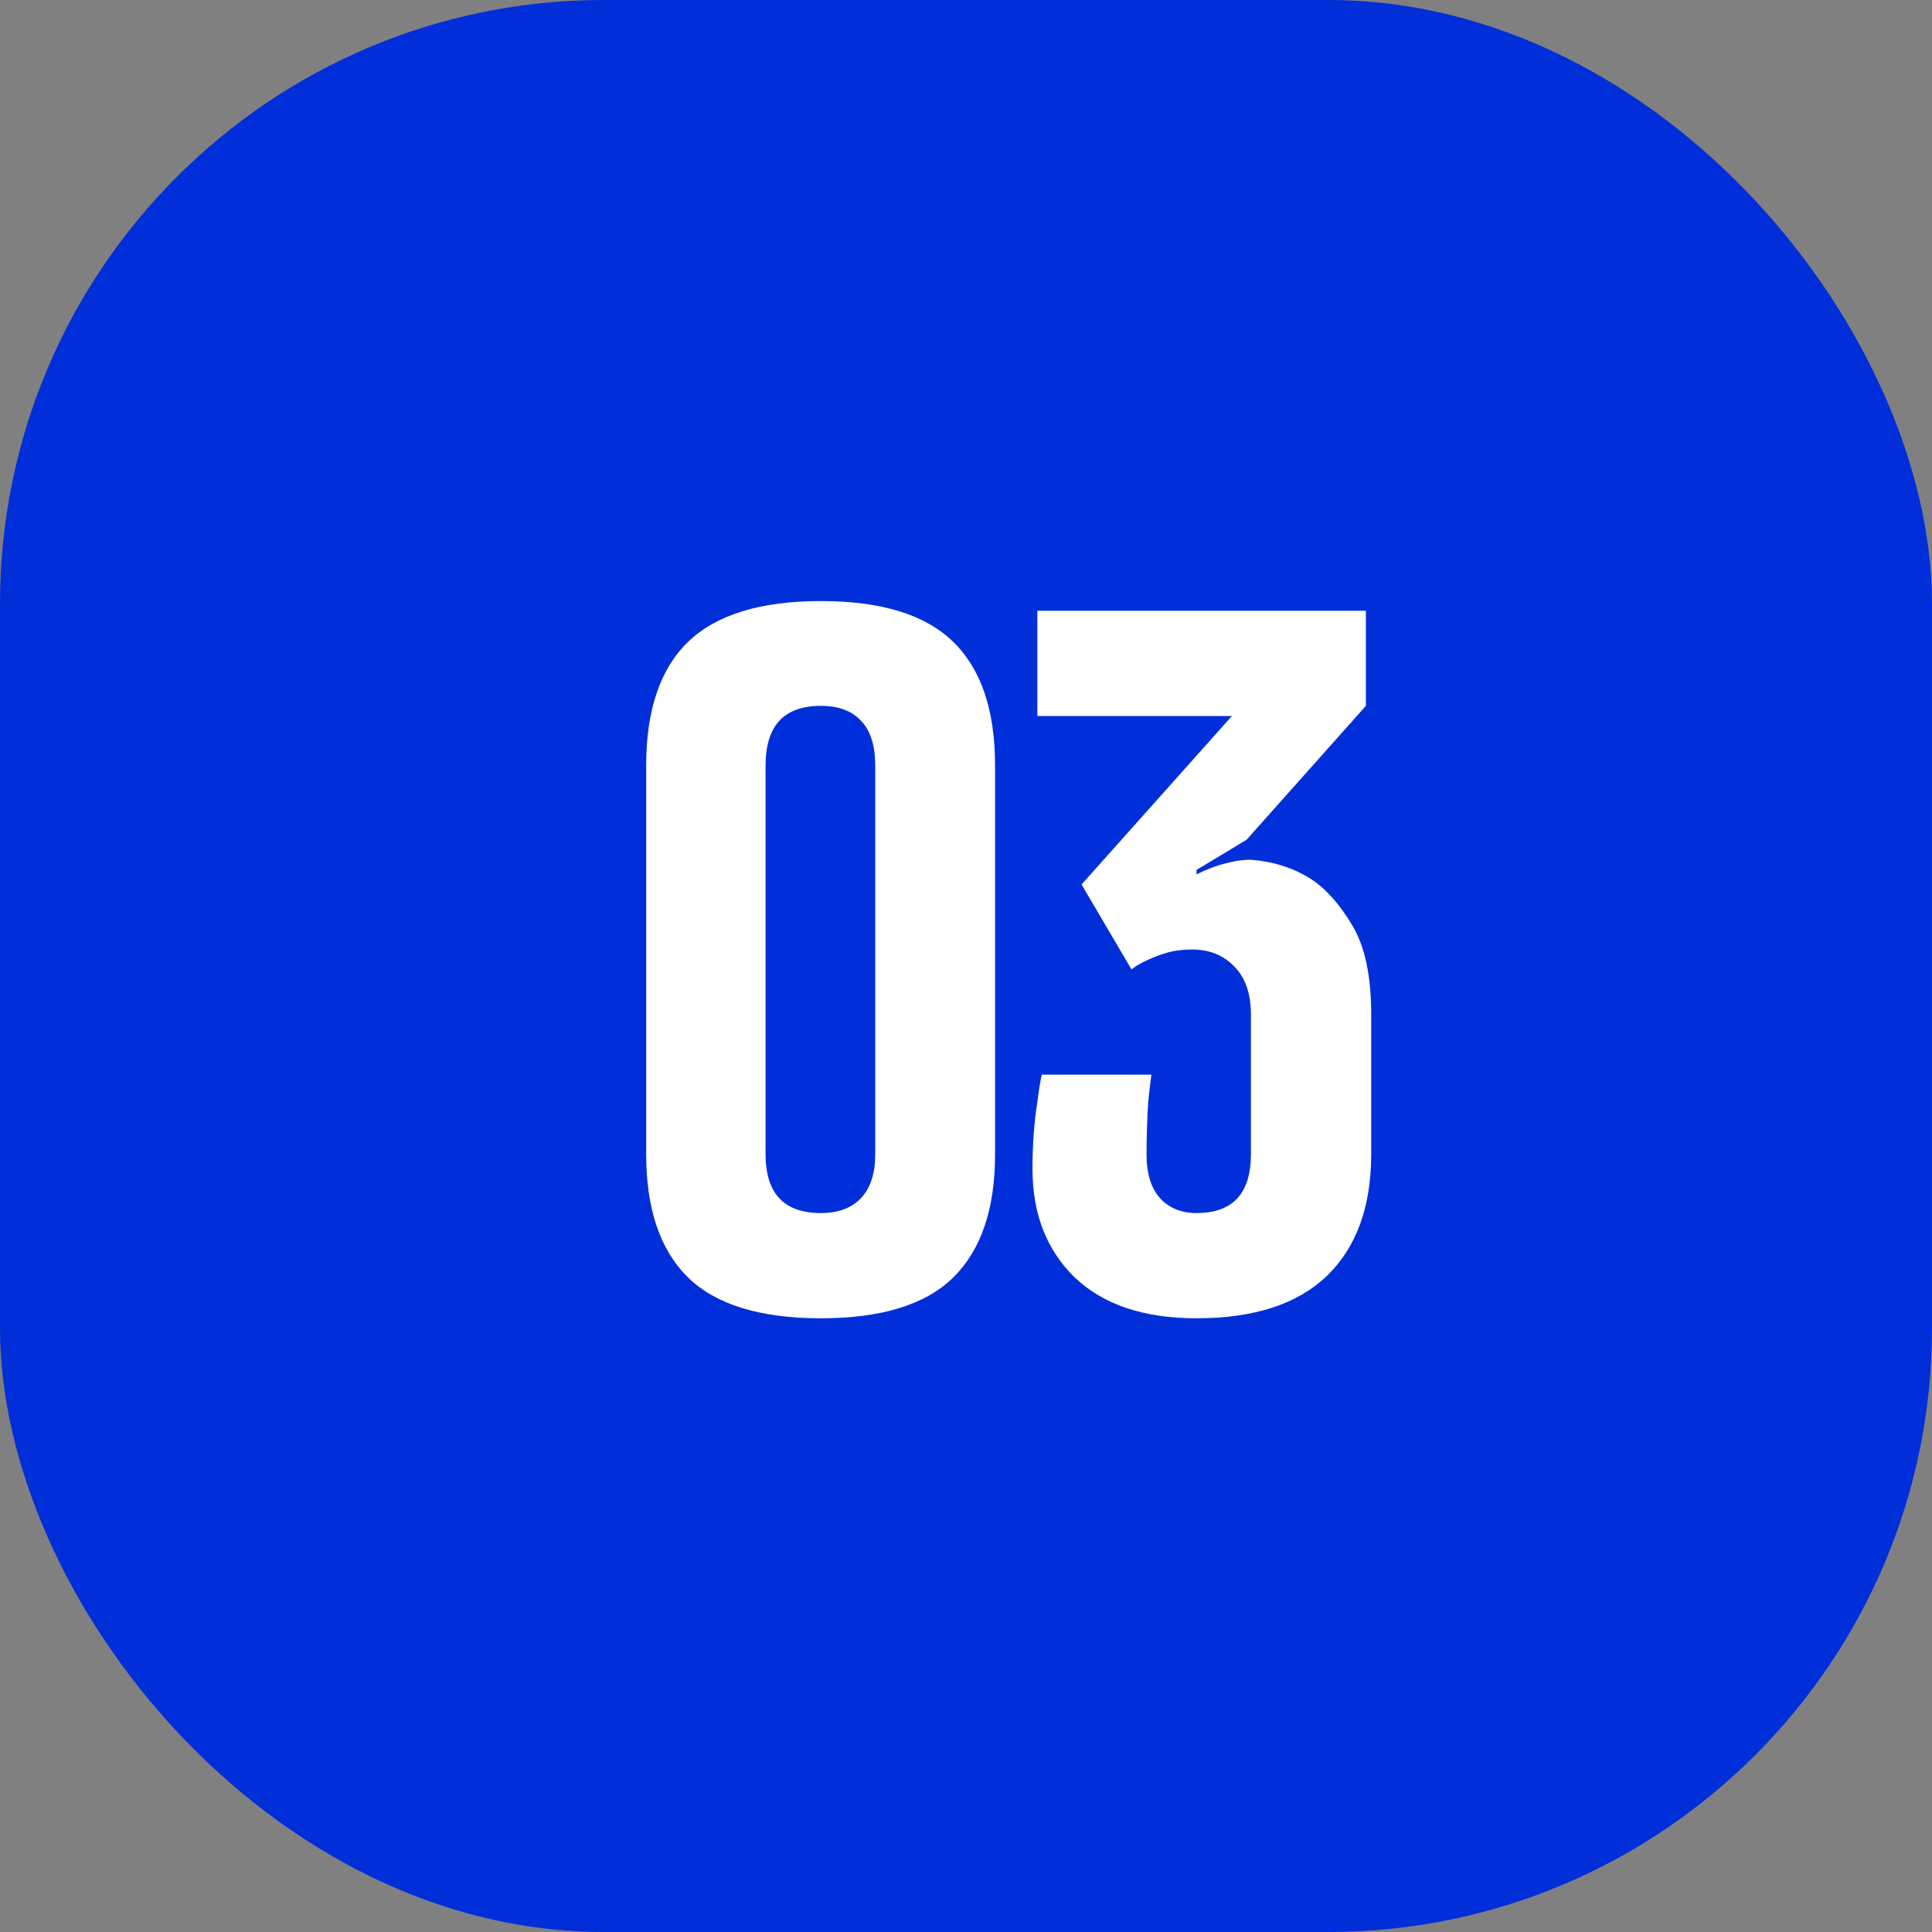
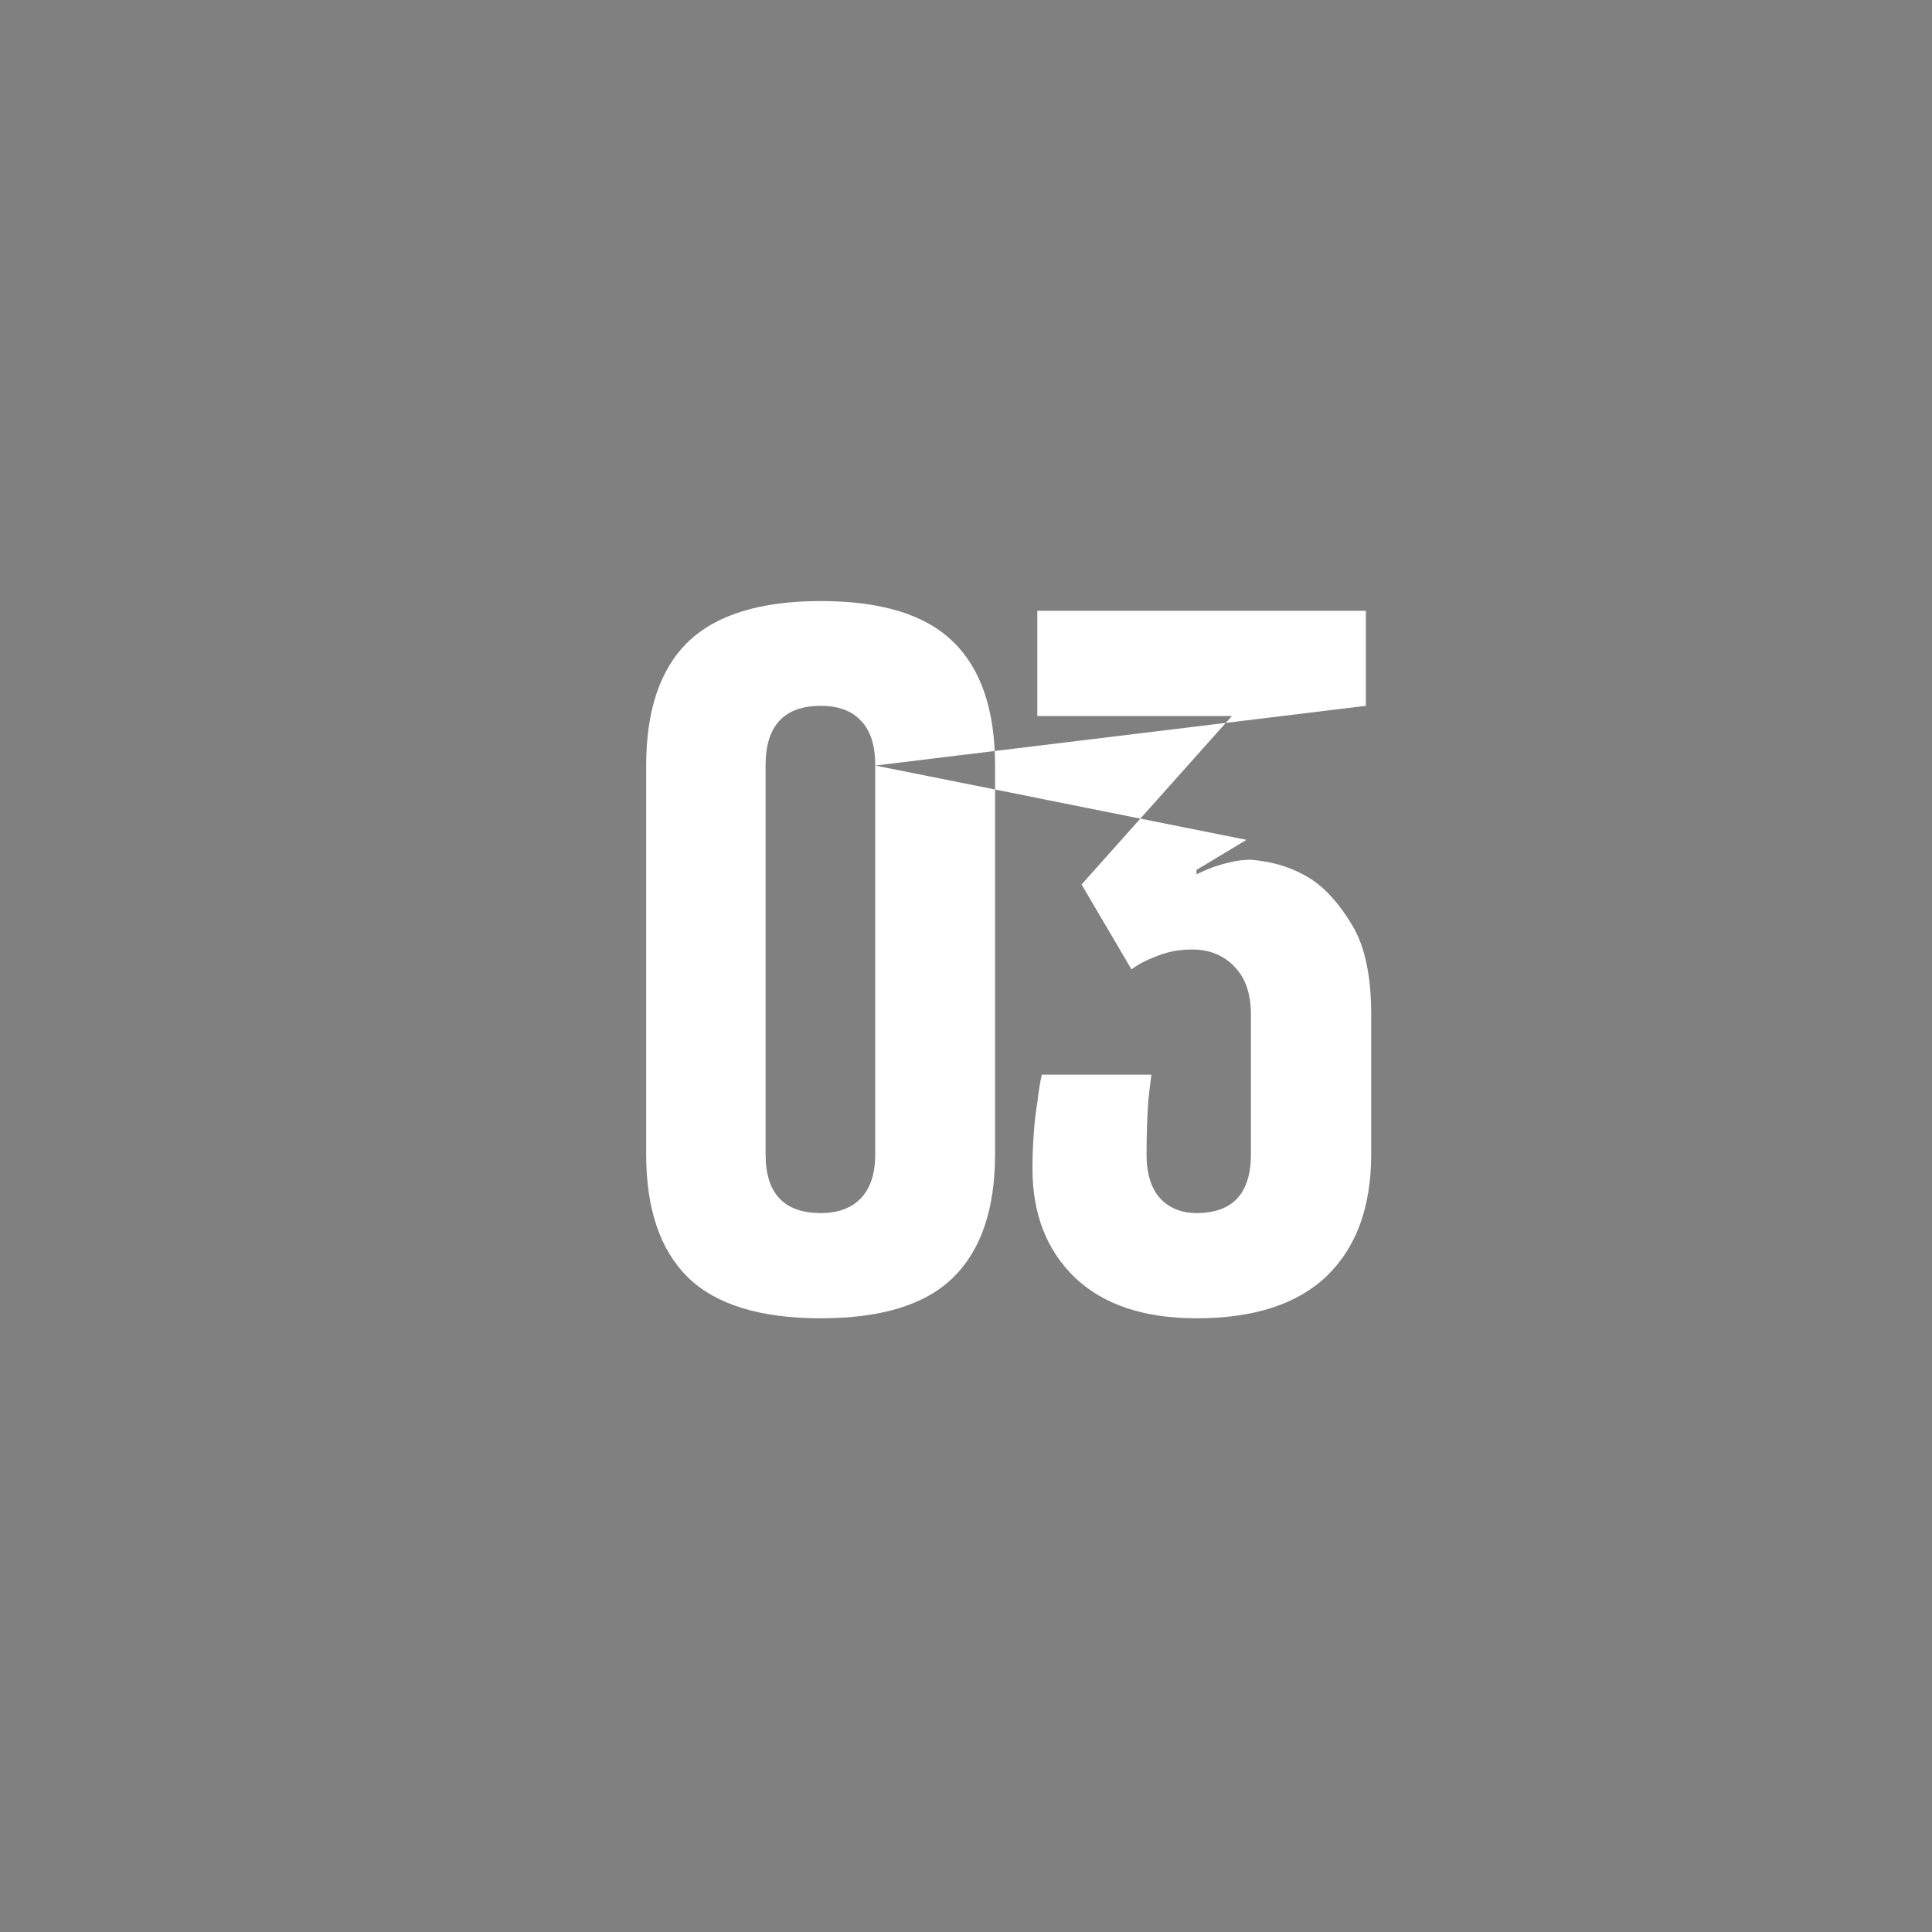
<svg xmlns="http://www.w3.org/2000/svg" width="96" height="96" viewBox="0 0 96 96" fill="none">
  <rect x="0" y="0" width="96" height="96" fill="#808080" stroke="none" />
-   <rect width="96" height="96" rx="30" fill="#002FD9" />
-   <path d="M49.444 57.353C49.444 60.078 48.749 62.122 47.357 63.484C45.98 64.832 43.79 65.505 40.787 65.505C37.784 65.505 35.587 64.832 34.196 63.484C32.804 62.122 32.108 60.078 32.108 57.353V38.04C32.108 35.286 32.804 33.235 34.196 31.887C35.602 30.54 37.799 29.866 40.787 29.866C43.79 29.866 45.98 30.54 47.357 31.887C48.749 33.235 49.444 35.286 49.444 38.04V57.353ZM43.49 38.04C43.49 37.044 43.256 36.304 42.787 35.82C42.333 35.322 41.666 35.073 40.787 35.073C38.956 35.073 38.041 36.062 38.041 38.04V57.353C38.041 59.302 38.956 60.276 40.787 60.276C41.652 60.276 42.318 60.027 42.787 59.529C43.256 59.031 43.49 58.306 43.49 57.353V38.04ZM67.87 35.073L61.937 41.731L59.454 43.225V43.445C59.689 43.328 59.96 43.21 60.267 43.093C60.502 43.005 60.78 42.925 61.102 42.852C61.439 42.764 61.791 42.72 62.157 42.72C63.27 42.808 64.259 43.123 65.123 43.665C65.87 44.148 66.559 44.917 67.189 45.972C67.819 47.012 68.134 48.491 68.134 50.41V57.353C68.134 59.961 67.401 61.975 65.936 63.396C64.472 64.802 62.311 65.505 59.454 65.505C56.847 65.505 54.833 64.832 53.412 63.484C52.006 62.122 51.303 60.32 51.303 58.079C51.303 57.478 51.325 56.885 51.368 56.299C51.412 55.713 51.471 55.208 51.544 54.783C51.603 54.27 51.676 53.809 51.764 53.398H57.213C57.155 53.823 57.103 54.255 57.059 54.695C57.03 55.09 57.008 55.53 56.993 56.013C56.979 56.482 56.971 56.929 56.971 57.353C56.971 58.32 57.199 59.053 57.653 59.551C58.107 60.034 58.707 60.276 59.454 60.276C61.256 60.276 62.157 59.302 62.157 57.353V50.41C62.157 49.385 61.886 48.594 61.344 48.037C60.802 47.466 60.099 47.18 59.235 47.18C58.781 47.18 58.37 47.231 58.004 47.334C57.653 47.437 57.338 47.554 57.059 47.685C56.722 47.832 56.444 47.993 56.224 48.169L53.742 43.95L61.212 35.579H51.544V30.349H67.87V35.073Z" fill="white" />
+   <path d="M49.444 57.353C49.444 60.078 48.749 62.122 47.357 63.484C45.98 64.832 43.79 65.505 40.787 65.505C37.784 65.505 35.587 64.832 34.196 63.484C32.804 62.122 32.108 60.078 32.108 57.353V38.04C32.108 35.286 32.804 33.235 34.196 31.887C35.602 30.54 37.799 29.866 40.787 29.866C43.79 29.866 45.98 30.54 47.357 31.887C48.749 33.235 49.444 35.286 49.444 38.04V57.353ZM43.49 38.04C43.49 37.044 43.256 36.304 42.787 35.82C42.333 35.322 41.666 35.073 40.787 35.073C38.956 35.073 38.041 36.062 38.041 38.04V57.353C38.041 59.302 38.956 60.276 40.787 60.276C41.652 60.276 42.318 60.027 42.787 59.529C43.256 59.031 43.49 58.306 43.49 57.353V38.04ZL61.937 41.731L59.454 43.225V43.445C59.689 43.328 59.96 43.21 60.267 43.093C60.502 43.005 60.78 42.925 61.102 42.852C61.439 42.764 61.791 42.72 62.157 42.72C63.27 42.808 64.259 43.123 65.123 43.665C65.87 44.148 66.559 44.917 67.189 45.972C67.819 47.012 68.134 48.491 68.134 50.41V57.353C68.134 59.961 67.401 61.975 65.936 63.396C64.472 64.802 62.311 65.505 59.454 65.505C56.847 65.505 54.833 64.832 53.412 63.484C52.006 62.122 51.303 60.32 51.303 58.079C51.303 57.478 51.325 56.885 51.368 56.299C51.412 55.713 51.471 55.208 51.544 54.783C51.603 54.27 51.676 53.809 51.764 53.398H57.213C57.155 53.823 57.103 54.255 57.059 54.695C57.03 55.09 57.008 55.53 56.993 56.013C56.979 56.482 56.971 56.929 56.971 57.353C56.971 58.32 57.199 59.053 57.653 59.551C58.107 60.034 58.707 60.276 59.454 60.276C61.256 60.276 62.157 59.302 62.157 57.353V50.41C62.157 49.385 61.886 48.594 61.344 48.037C60.802 47.466 60.099 47.18 59.235 47.18C58.781 47.18 58.37 47.231 58.004 47.334C57.653 47.437 57.338 47.554 57.059 47.685C56.722 47.832 56.444 47.993 56.224 48.169L53.742 43.95L61.212 35.579H51.544V30.349H67.87V35.073Z" fill="white" />
</svg>